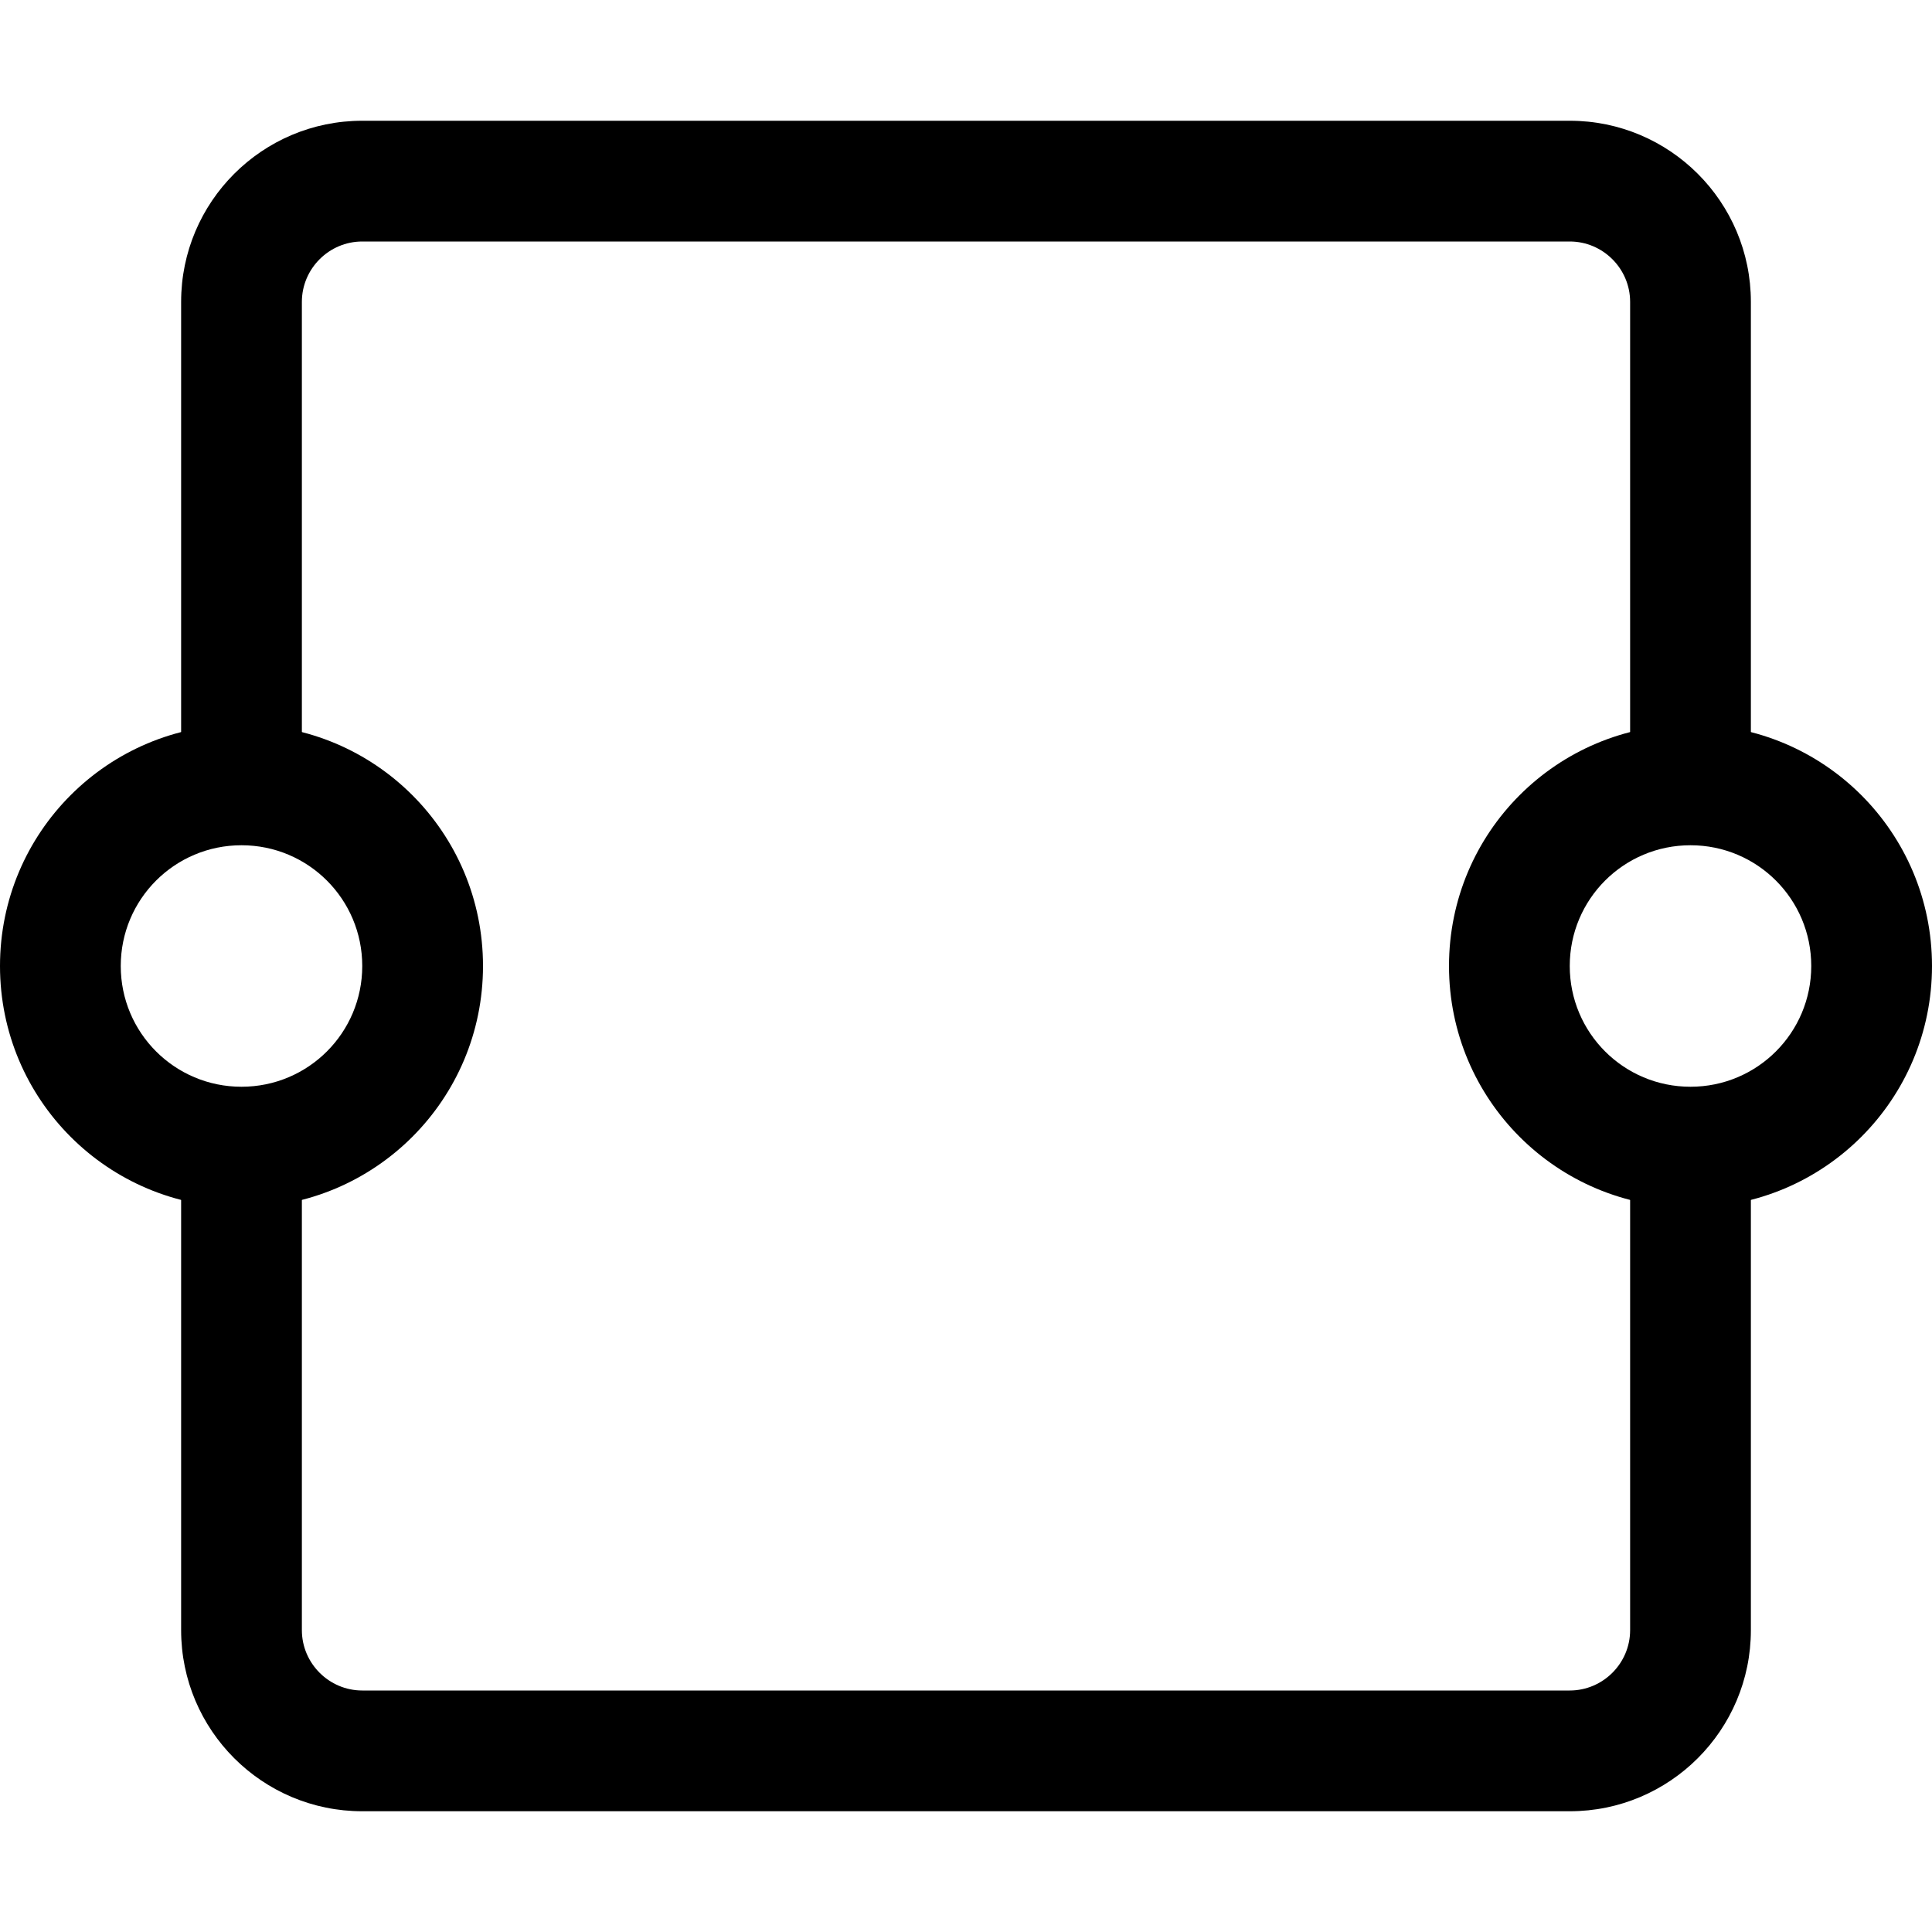
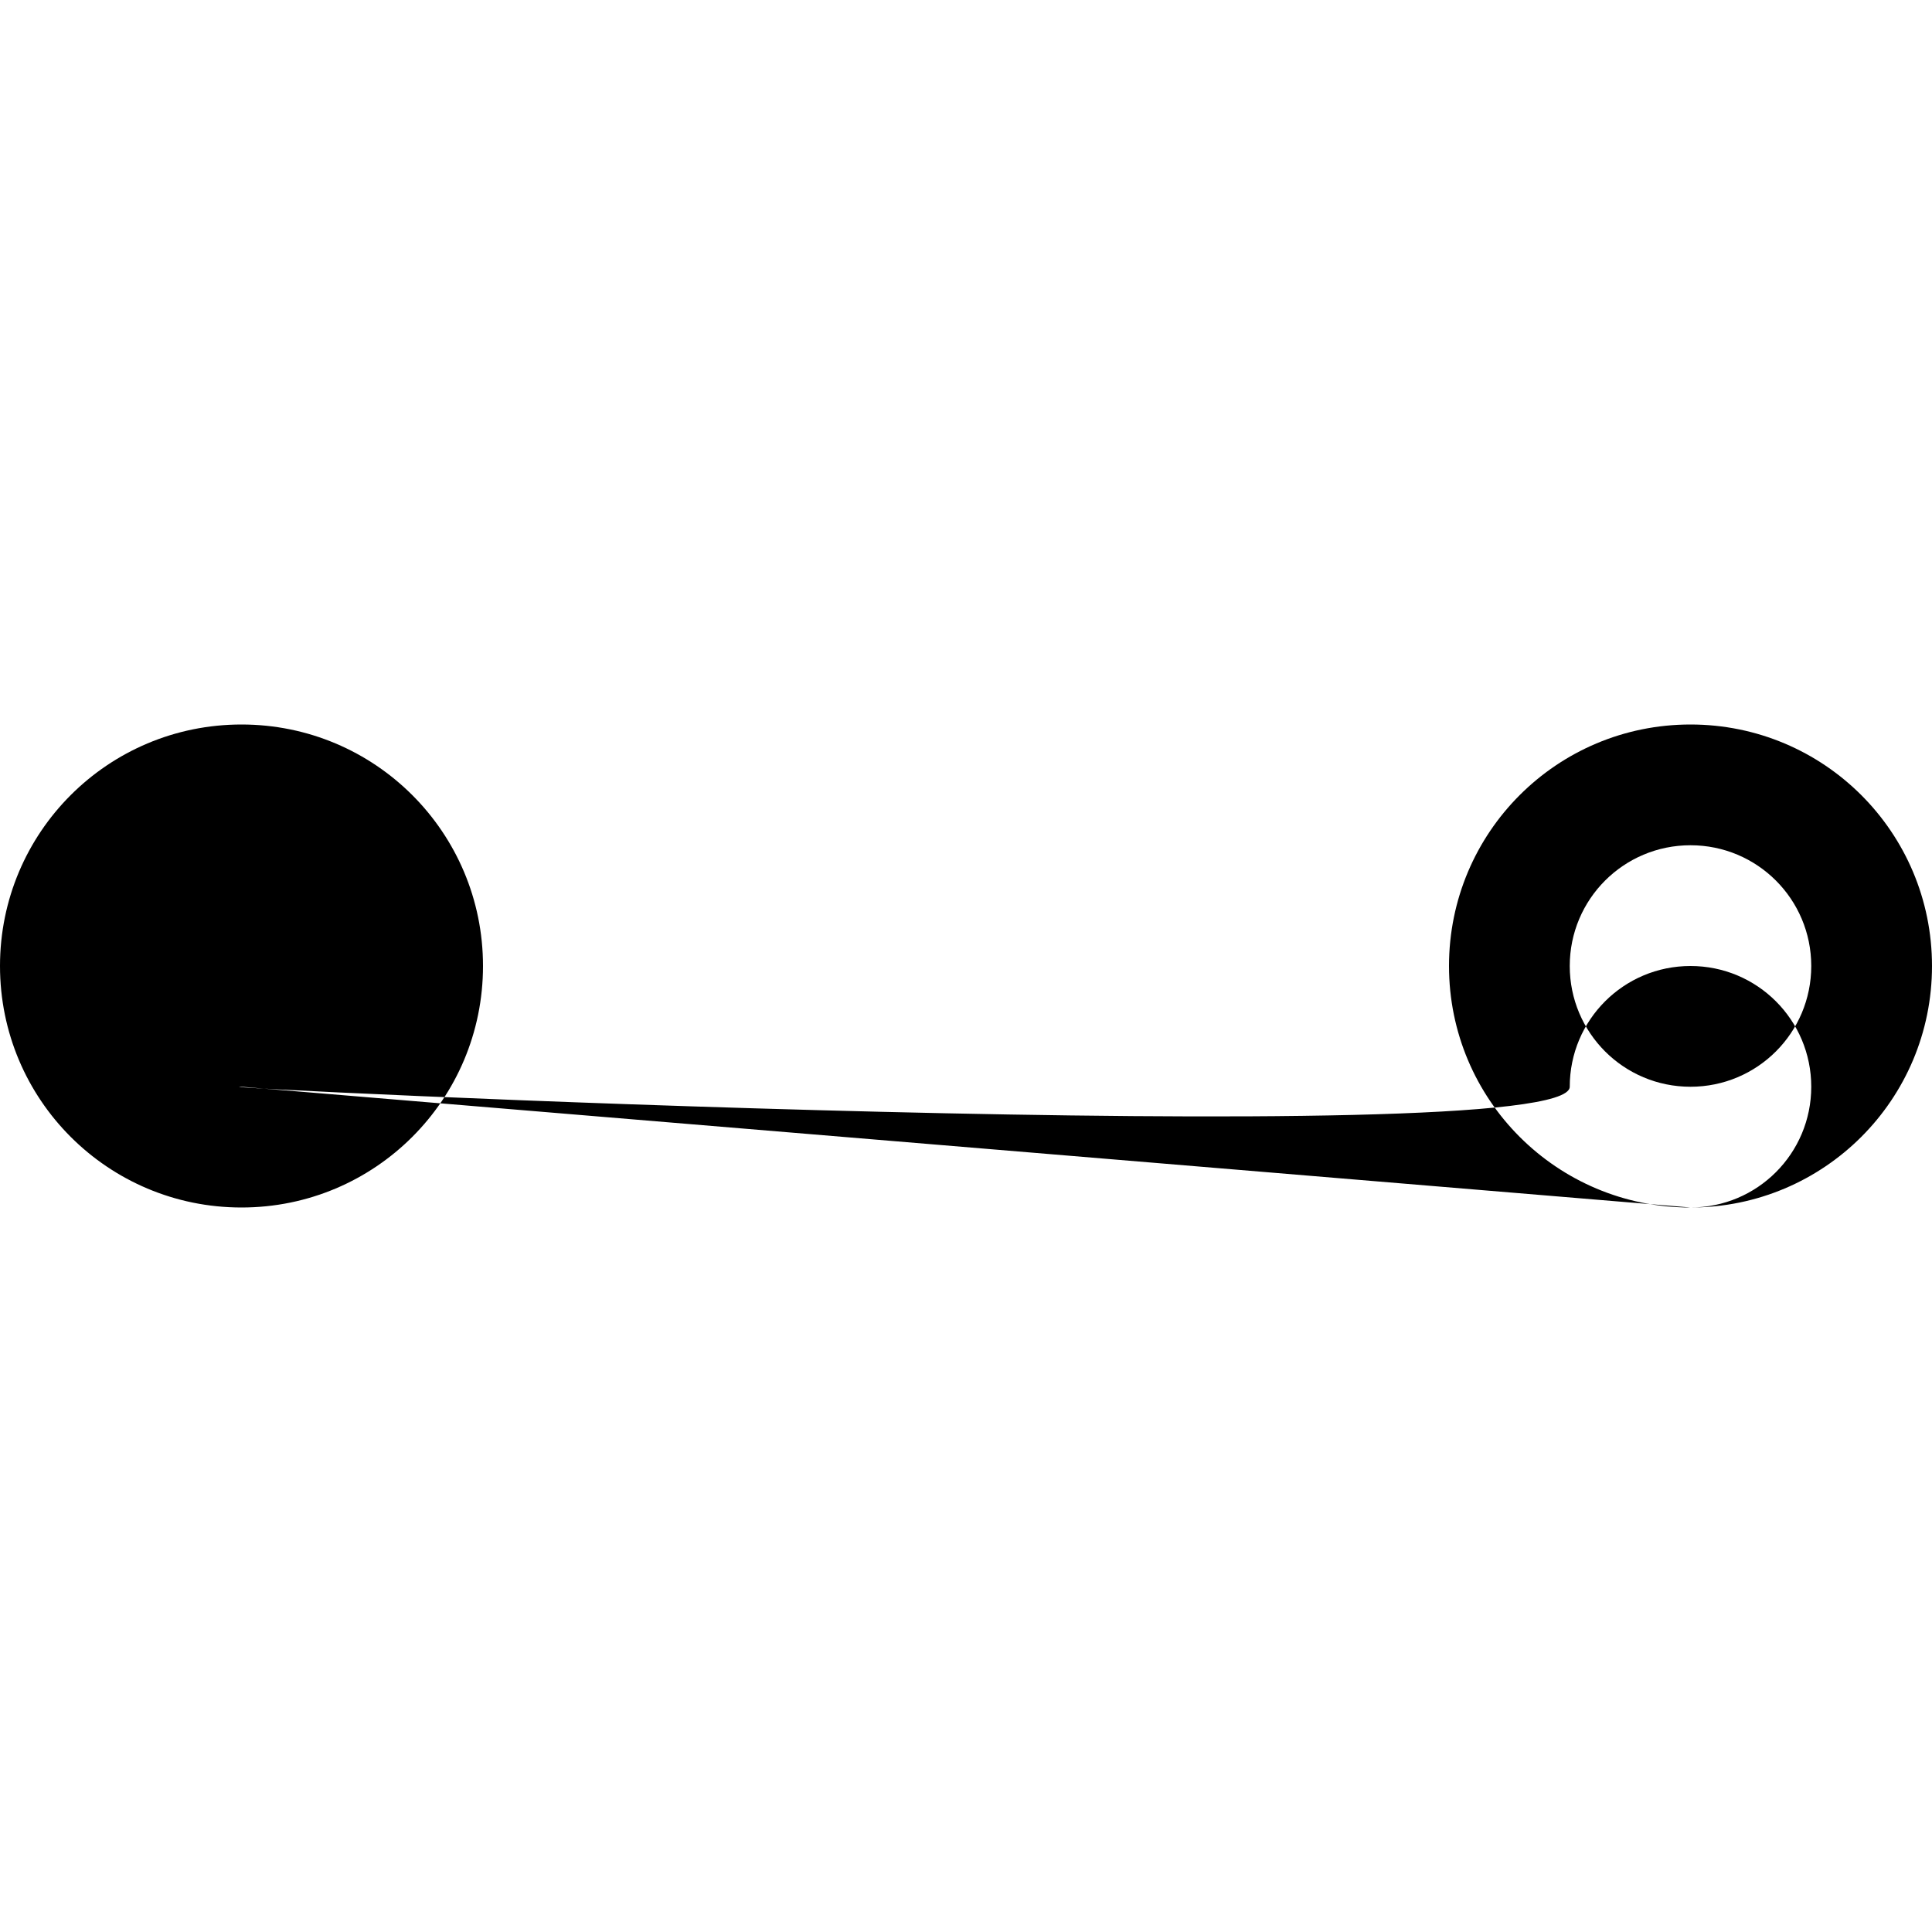
<svg xmlns="http://www.w3.org/2000/svg" version="1.1" id="Layer_1" x="0px" y="0px" viewBox="0 0 512 512" style="enable-background:new 0 0 512 512;" xml:space="preserve">
  <style type="text/css">
	.st0{fill-rule:evenodd;clip-rule:evenodd;}
</style>
  <g>
-     <path class="st0" d="M448,288c17.7,0,32-14.3,32-32s-14.3-32-32-32s-32,14.3-32,32S430.3,288,448,288z M448,320   c35.4,0,64-28.6,64-64s-28.6-64-64-64s-64,28.6-64,64S412.6,320,448,320z M64,288c17.7,0,32-14.3,32-32s-14.3-32-32-32   s-32,14.3-32,32S46.3,288,64,288z M64,320c35.4,0,64-28.6,64-64s-28.6-64-64-64S0,220.6,0,256S28.6,320,64,320z" />
-     <path class="st0" d="M48,80c0-26.5,21.5-48,48-48h320c26.5,0,48,21.5,48,48v128h-32V80c0-8.8-7.2-16-16-16H96c-8.8,0-16,7.2-16,16   v128H48V80z M80,304v128c0,8.8,7.2,16,16,16h320c8.8,0,16-7.2,16-16V304h32v128c0,26.5-21.5,48-48,48H96c-26.5,0-48-21.5-48-48V304   H80z" />
+     <path class="st0" d="M448,288c17.7,0,32-14.3,32-32s-14.3-32-32-32s-32,14.3-32,32S430.3,288,448,288z M448,320   c35.4,0,64-28.6,64-64s-28.6-64-64-64s-64,28.6-64,64S412.6,320,448,320z c17.7,0,32-14.3,32-32s-14.3-32-32-32   s-32,14.3-32,32S46.3,288,64,288z M64,320c35.4,0,64-28.6,64-64s-28.6-64-64-64S0,220.6,0,256S28.6,320,64,320z" />
  </g>
</svg>